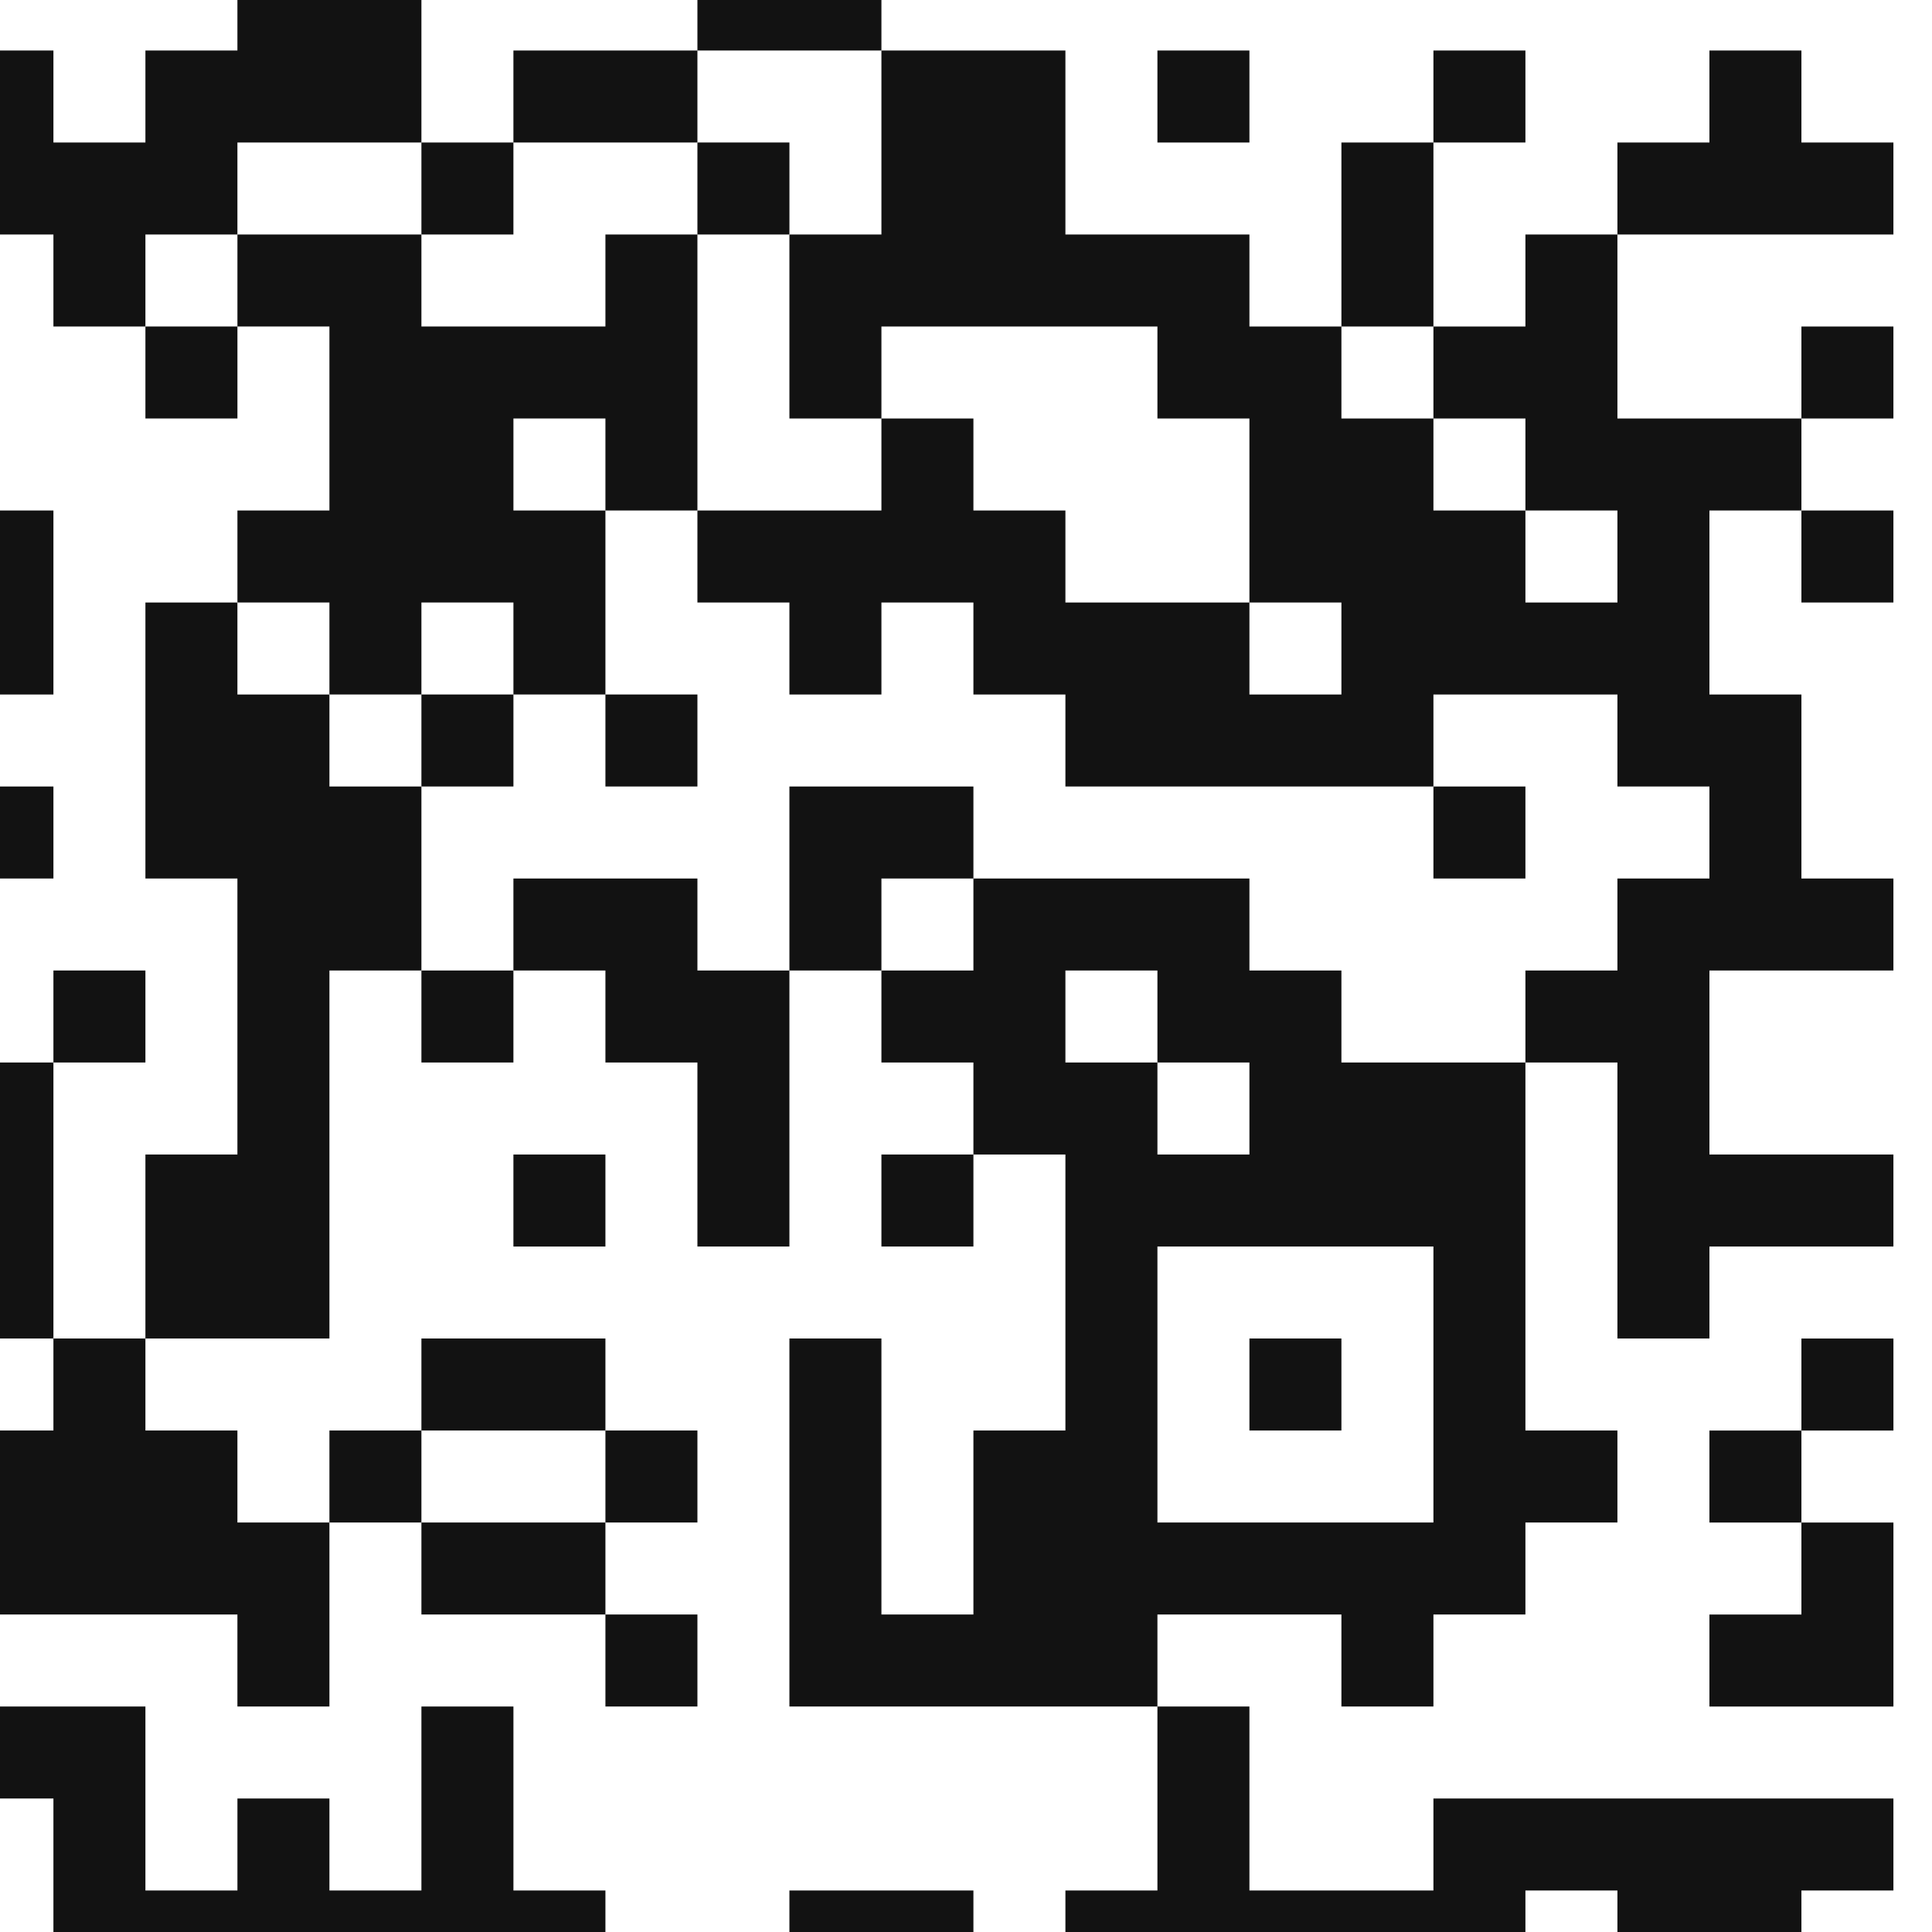
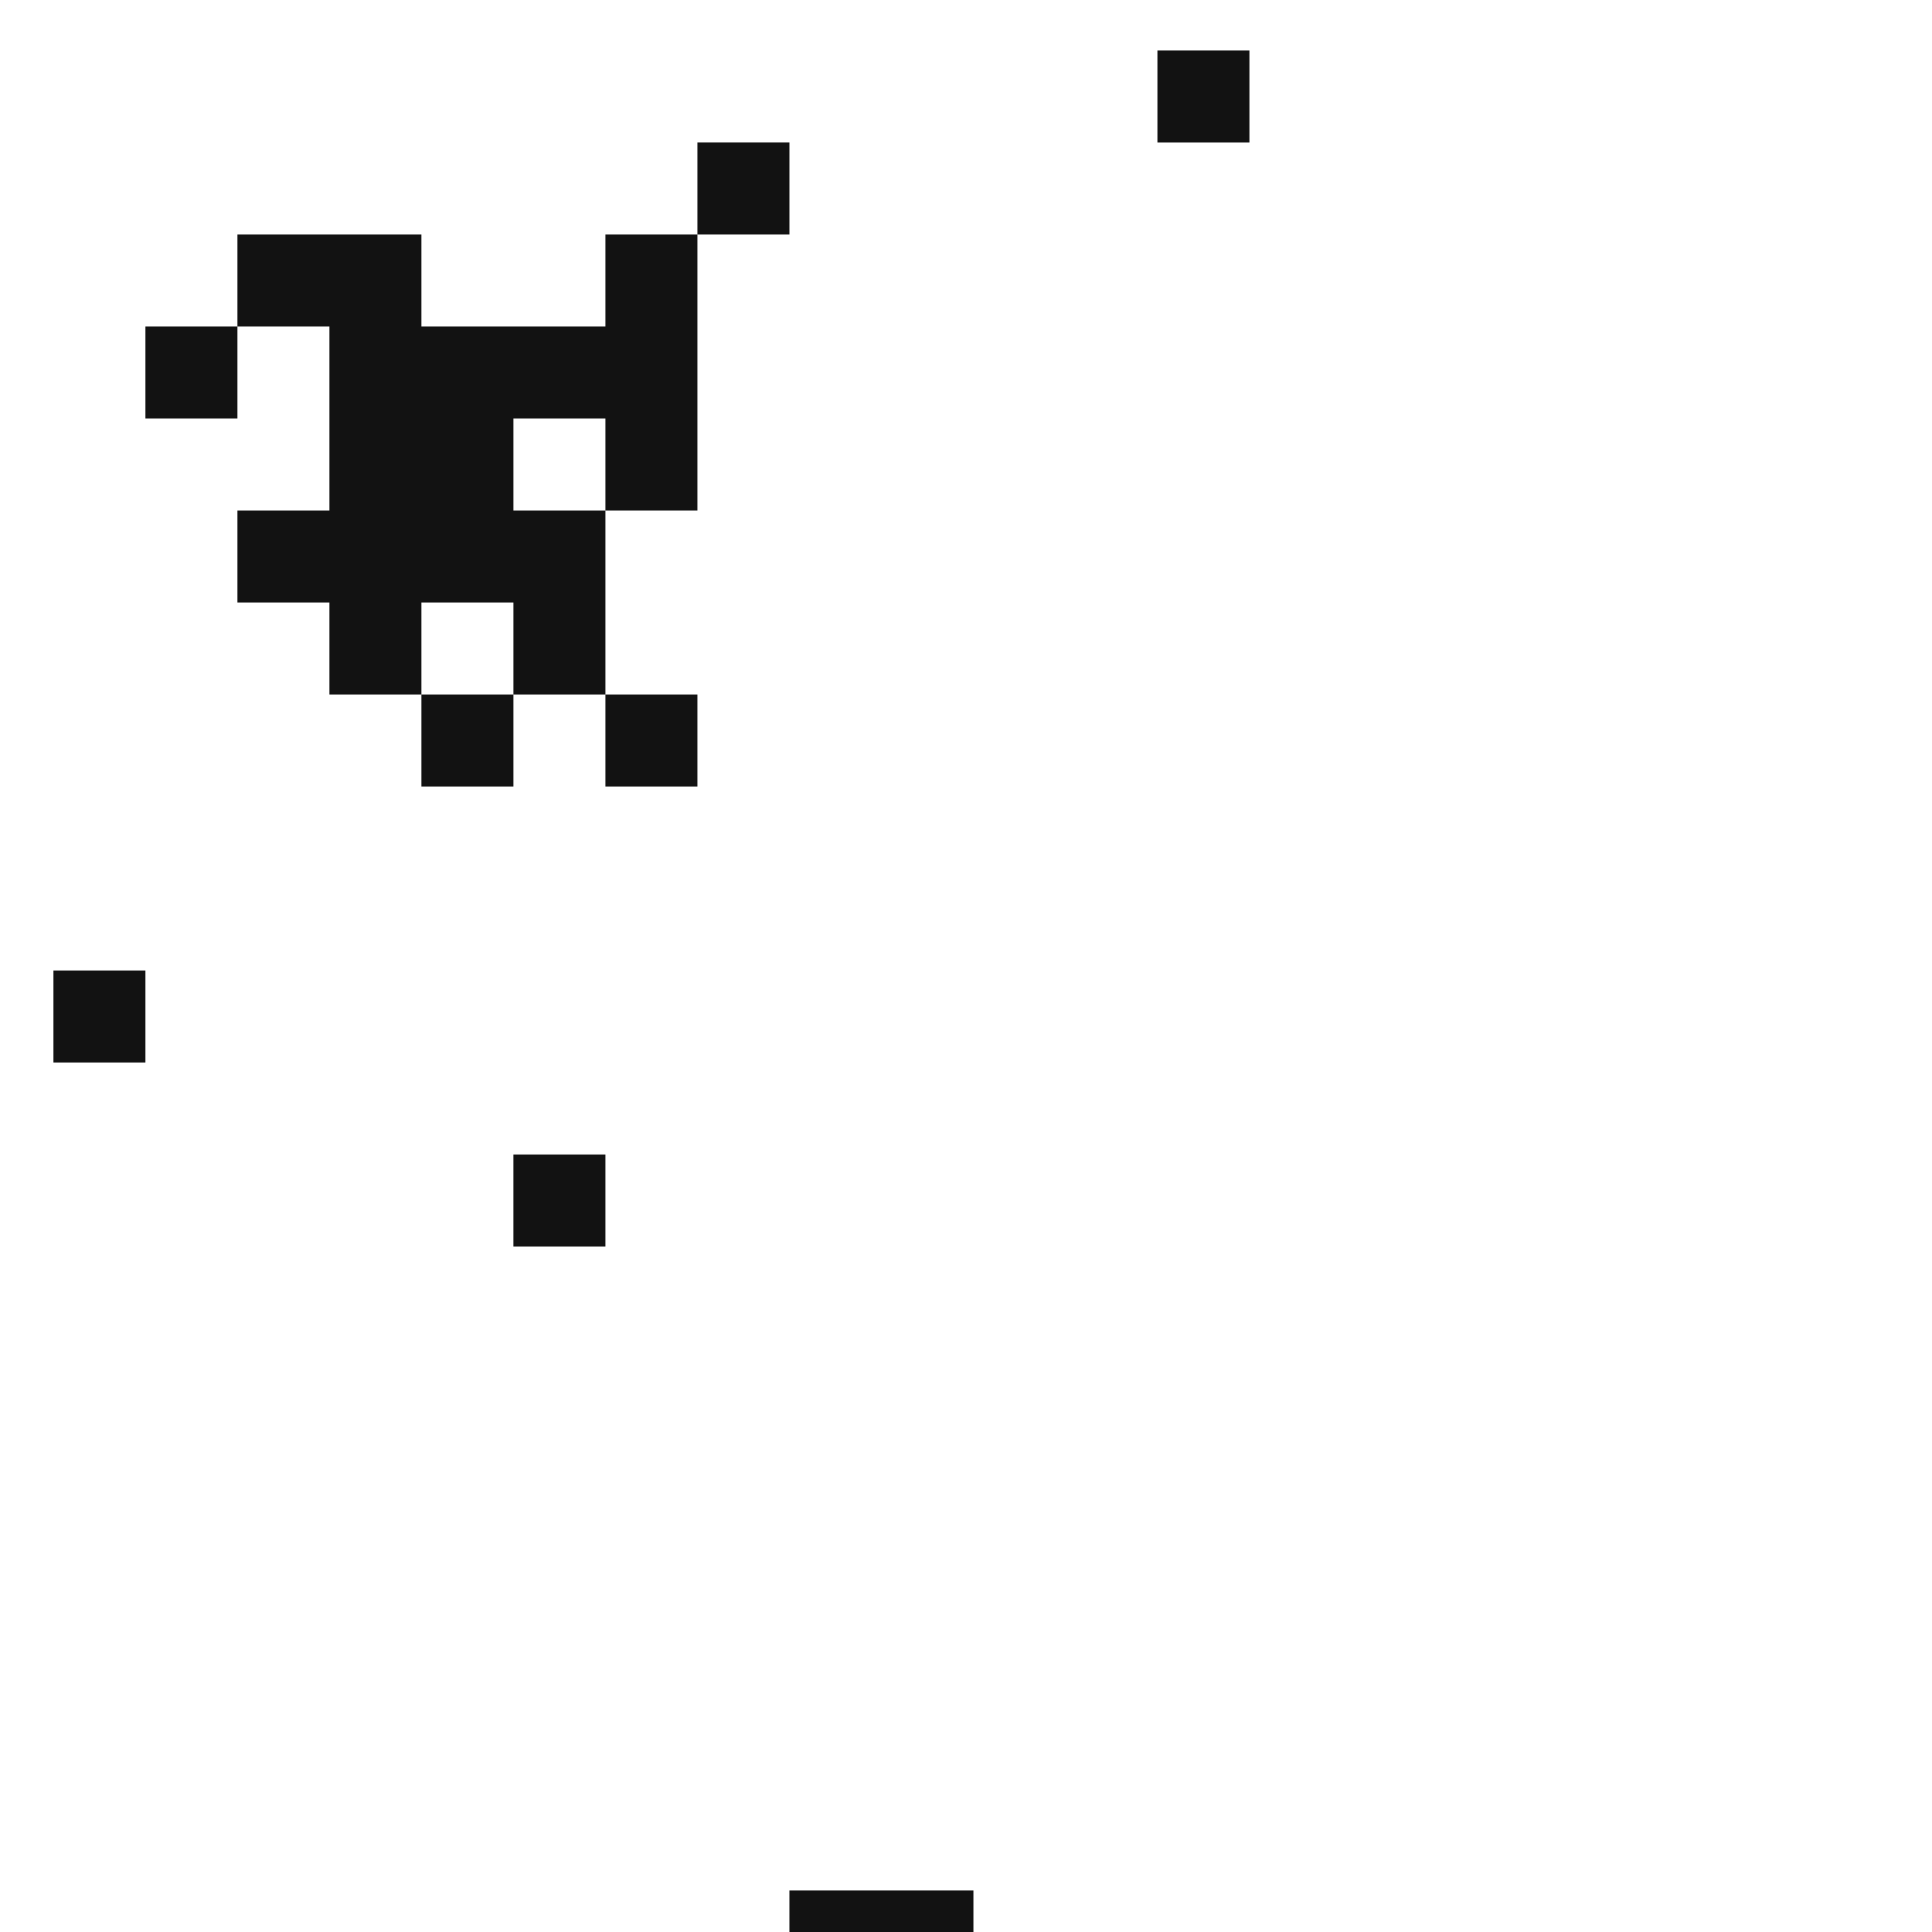
<svg xmlns="http://www.w3.org/2000/svg" width="112" height="112" viewBox="0 0 112 112" fill="none">
  <g clip-path="url(#clip0_2692_2798)">
    <g clip-path="url(#clip1_2692_2798)">
-       <path d="M51.097 -21.072V-18.406H48.43H45.763V-13.072V-7.739H43.097H40.43V-2.406V2.928H35.097H29.763V5.594V8.261H27.097H24.43V-5.072V-18.406H21.763H19.097V-10.406V-2.406H16.43H13.763V-10.406V-18.406H5.763H-2.237V-15.739V-13.072H0.43H3.097V-10.406V-7.739H0.43H-2.237V-5.072V-2.406H0.43H3.097V-5.072V-7.739H5.763H8.43V-5.072V-2.406H11.097H13.763V0.261V2.928H11.097H8.43V5.594V8.261H5.763H3.097V5.594V2.928H0.43H-2.237V8.261V13.594H-7.57H-12.903V16.261V18.928H-10.237H-7.57V21.594V24.261H-10.237H-12.903V26.928V29.594H-18.237H-23.57V24.261V18.928H-26.237H-28.903V10.928V2.928H-31.57H-34.237V8.261V13.594H-36.903H-39.57V16.261V18.928H-42.237H-44.903V21.594V24.261H-42.237H-39.57V21.594V18.928H-36.903H-34.237V21.594V24.261H-31.57H-28.903V26.928V29.594H-26.237H-23.57V32.261V34.928H-34.237H-44.903V37.594V40.261H-39.57H-34.237V42.928V45.594H-39.57H-44.903V58.928V72.261H-42.237H-39.57V69.594V66.928H-36.903H-34.237V69.594V72.261H-31.57H-28.903V69.594V66.928H-26.237H-23.57V69.594V72.261H-15.57H-7.57V69.594V66.928H-4.903H-2.237V72.261V77.594H0.43H3.097V80.261V82.928H0.43H-2.237V88.261V93.594H5.763H13.763V96.261V98.928H16.43H19.097V93.594V88.261H21.763H24.43V90.928V93.594H29.763H35.097V96.261V98.928H37.763H40.43V96.261V93.594H37.763H35.097V90.928V88.261H37.763H40.43V85.594V82.928H37.763H35.097V80.261V77.594H29.763H24.43V80.261V82.928H21.763H19.097V85.594V88.261H16.43H13.763V85.594V82.928H11.097H8.43V80.261V77.594H13.763H19.097V66.928V56.261H21.763H24.43V58.928V61.594H27.097H29.763V58.928V56.261H32.43H35.097V58.928V61.594H37.763H40.43V66.928V72.261H43.097H45.763V64.261V56.261H48.43H51.097V58.928V61.594H53.763H56.43V64.261V66.928H53.763H51.097V69.594V72.261H53.763H56.43V69.594V66.928H59.097H61.763V74.928V82.928H59.097H56.43V88.261V93.594H53.763H51.097V85.594V77.594H48.43H45.763V88.261V98.928H56.43H67.097V104.261V109.594H64.43H61.763V112.261V114.928H75.097H88.43V112.261V109.594H91.097H93.763V112.261V114.928H99.097H104.43V112.261V109.594H107.097H109.763V106.928V104.261H96.43H83.097V106.928V109.594H77.763H72.43V104.261V98.928H69.763H67.097V96.261V93.594H72.43H77.763V96.261V98.928H80.43H83.097V96.261V93.594H85.763H88.43V90.928V88.261H91.097H93.763V85.594V82.928H91.097H88.43V72.261V61.594H91.097H93.763V69.594V77.594H96.43H99.097V74.928V72.261H104.43H109.763V69.594V66.928H104.43H99.097V61.594V56.261H104.43H109.763V53.594V50.928H107.097H104.43V45.594V40.261H101.763H99.097V34.928V29.594H101.763H104.43V32.261V34.928H107.097H109.763V32.261V29.594H107.097H104.43V26.928V24.261H107.097H109.763V21.594V18.928H107.097H104.43V21.594V24.261H99.097H93.763V18.928V13.594H101.763H109.763V10.928V8.261H107.097H104.43V5.594V2.928H101.763H99.097V5.594V8.261H96.43H93.763V10.928V13.594H91.097H88.43V16.261V18.928H85.763H83.097V13.594V8.261H85.763H88.43V5.594V2.928H85.763H83.097V5.594V8.261H80.43H77.763V13.594V18.928H75.097H72.43V16.261V13.594H67.097H61.763V8.261V2.928H56.43H51.097V0.261V-2.406H53.763H56.43V-5.072V-7.739H59.097H61.763V-5.072V-2.406H64.43H67.097V-13.072V-23.739H59.097H51.097V-21.072ZM51.097 -5.072V-2.406H48.43H45.763V-5.072V-7.739H48.43H51.097V-5.072ZM51.097 8.261V13.594H48.43H45.763V18.928V24.261H48.43H51.097V21.594V18.928H59.097H67.097V21.594V24.261H69.763H72.43V29.594V34.928H75.097H77.763V37.594V40.261H75.097H72.43V37.594V34.928H67.097H61.763V32.261V29.594H59.097H56.43V26.928V24.261H53.763H51.097V26.928V29.594H45.763H40.43V32.261V34.928H43.097H45.763V37.594V40.261H48.43H51.097V37.594V34.928H53.763H56.43V37.594V40.261H59.097H61.763V42.928V45.594H72.43H83.097V42.928V40.261H88.43H93.763V42.928V45.594H96.43H99.097V48.261V50.928H96.43H93.763V53.594V56.261H91.097H88.43V58.928V61.594H83.097H77.763V58.928V56.261H75.097H72.43V53.594V50.928H64.43H56.43V53.594V56.261H53.763H51.097V53.594V50.928H53.763H56.43V48.261V45.594H51.097H45.763V50.928V56.261H43.097H40.43V53.594V50.928H35.097H29.763V53.594V56.261H27.097H24.43V50.928V45.594H21.763H19.097V42.928V40.261H16.43H13.763V37.594V34.928H11.097H8.43V42.928V50.928H11.097H13.763V58.928V66.928H11.097H8.43V72.261V77.594H5.763H3.097V69.594V61.594H-2.237H-7.57V64.261V66.928H-10.237H-12.903V64.261V61.594H-15.57H-18.237V64.261V66.928H-20.903H-23.57V64.261V61.594H-20.903H-18.237V58.928V56.261H-15.57H-12.903V53.594V50.928H-4.903H3.097V48.261V45.594H0.43H-2.237V42.928V40.261H0.43H3.097V34.928V29.594H0.43H-2.237V32.261V34.928H-7.57H-12.903V32.261V29.594H-7.57H-2.237V21.594V13.594H0.43H3.097V16.261V18.928H5.763H8.43V16.261V13.594H11.097H13.763V10.928V8.261H19.097H24.43V10.928V13.594H27.097H29.763V10.928V8.261H35.097H40.43V5.594V2.928H45.763H51.097V8.261ZM83.097 21.594V24.261H85.763H88.43V26.928V29.594H91.097H93.763V32.261V34.928H91.097H88.43V32.261V29.594H85.763H83.097V26.928V24.261H80.43H77.763V21.594V18.928H80.43H83.097V21.594ZM-18.237 40.261V45.594H-23.57H-28.903V48.261V50.928H-26.237H-23.57V53.594V56.261H-26.237H-28.903V53.594V50.928H-31.57H-34.237V56.261V61.594H-31.57H-28.903V64.261V66.928H-31.57H-34.237V64.261V61.594H-36.903H-39.57V56.261V50.928H-36.903H-34.237V48.261V45.594H-31.57H-28.903V42.928V40.261H-26.237H-23.57V37.594V34.928H-20.903H-18.237V40.261ZM-7.57 42.928V45.594H-10.237H-12.903V42.928V40.261H-10.237H-7.57V42.928ZM67.097 58.928V61.594H69.763H72.43V64.261V66.928H69.763H67.097V64.261V61.594H64.43H61.763V58.928V56.261H64.43H67.097V58.928ZM83.097 80.261V88.261H75.097H67.097V80.261V72.261H75.097H83.097V80.261ZM35.097 85.594V88.261H29.763H24.43V85.594V82.928H29.763H35.097V85.594Z" fill="#121212" />
      <path d="M40.43 10.927V13.594H37.764H35.097V16.26V18.927H29.764H24.43V16.26V13.594H19.097H13.764V16.26V18.927H11.097H8.43V21.594V24.26H11.097H13.764V21.594V18.927H16.43H19.097V24.26V29.594H16.43H13.764V32.26V34.927H16.43H19.097V37.594V40.26H21.764H24.43V42.927V45.594H27.097H29.764V42.927V40.26H32.43H35.097V42.927V45.594H37.764H40.43V42.927V40.26H37.764H35.097V34.927V29.594H37.764H40.43V21.594V13.594H43.097H45.764V10.927V8.26H43.097H40.43V10.927ZM35.097 26.927V29.594H32.43H29.764V26.927V24.26H32.43H35.097V26.927ZM29.764 37.594V40.26H27.097H24.43V37.594V34.927H27.097H29.764V37.594Z" fill="#121212" />
-       <path d="M83.097 48.261V50.928H85.764H88.43V48.261V45.594H85.764H83.097V48.261Z" fill="#121212" />
      <path d="M3.097 58.927V61.594H5.764H8.43V58.927V56.26H5.764H3.097V58.927Z" fill="#121212" />
-       <path d="M72.43 80.261V82.928H75.097H77.763V80.261V77.594H75.097H72.43V80.261Z" fill="#121212" />
      <path d="M67.097 5.595V8.262H69.763H72.43V5.595V2.928H69.763H67.097V5.595Z" fill="#121212" />
      <path d="M29.763 69.595V72.262H32.43H35.097V69.595V66.928H32.43H29.763V69.595Z" fill="#121212" />
-       <path d="M104.43 80.263V82.93H101.764H99.097V85.596V88.263H101.764H104.43V90.93V93.596H101.764H99.097V96.263V98.93H104.43H109.764V93.596V88.263H107.097H104.43V85.596V82.93H107.097H109.764V80.263V77.596H107.097H104.43V80.263Z" fill="#121212" />
-       <path d="M-2.236 101.594V104.261H0.43H3.097V109.594V114.928H19.097H35.097V112.261V109.594H32.43H29.764V104.261V98.928H27.097H24.43V104.261V109.594H21.764H19.097V106.928V104.261H16.43H13.764V106.928V109.594H11.097H8.43V104.261V98.928H3.097H-2.236V101.594Z" fill="#121212" />
      <path d="M45.763 112.261V114.928H51.096H56.43V112.261V109.594H51.096H45.763V112.261Z" fill="#121212" />
    </g>
  </g>
  <defs>
    <clipPath id="clip0_2692_2798">
      <rect width="112" height="112" fill="white" />
    </clipPath>
    <clipPath id="clip1_2692_2798">
      <rect width="160" height="160" fill="white" transform="translate(-48 -48)" />
    </clipPath>
  </defs>
</svg>